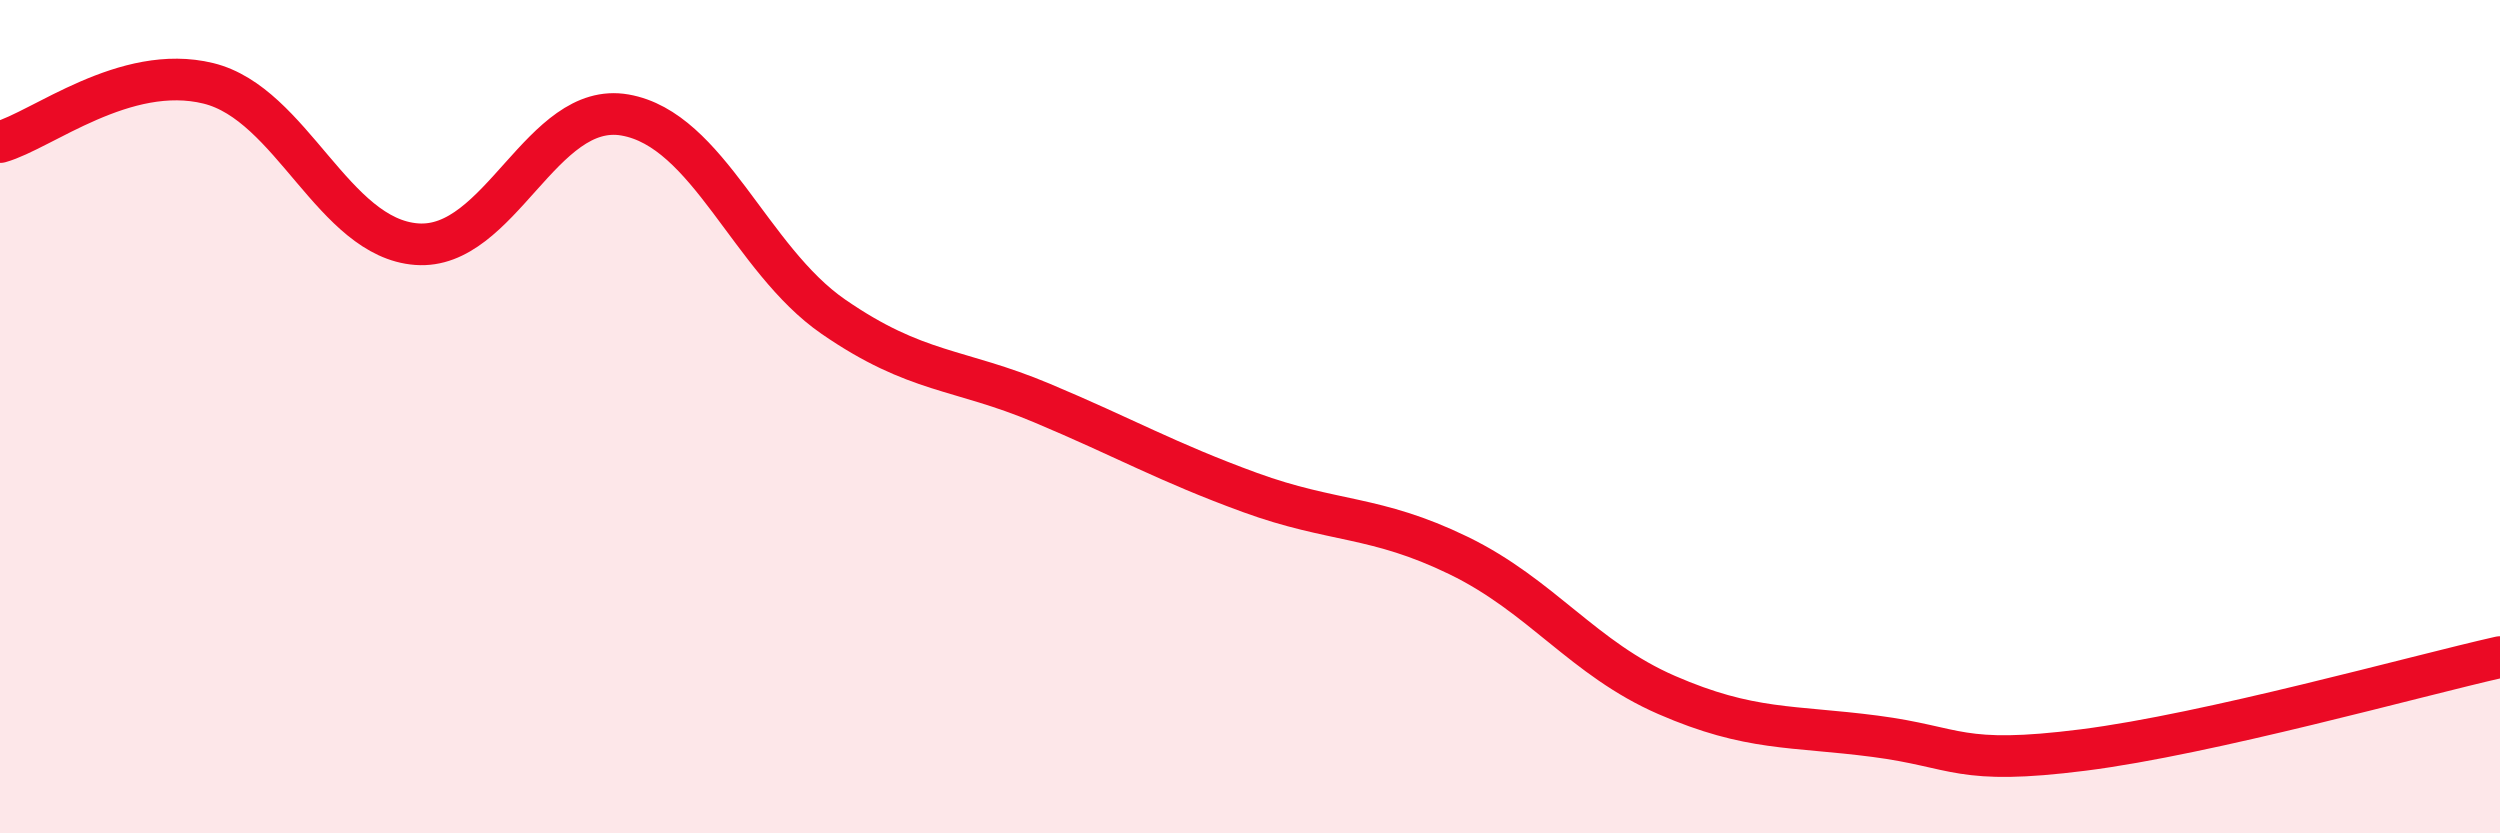
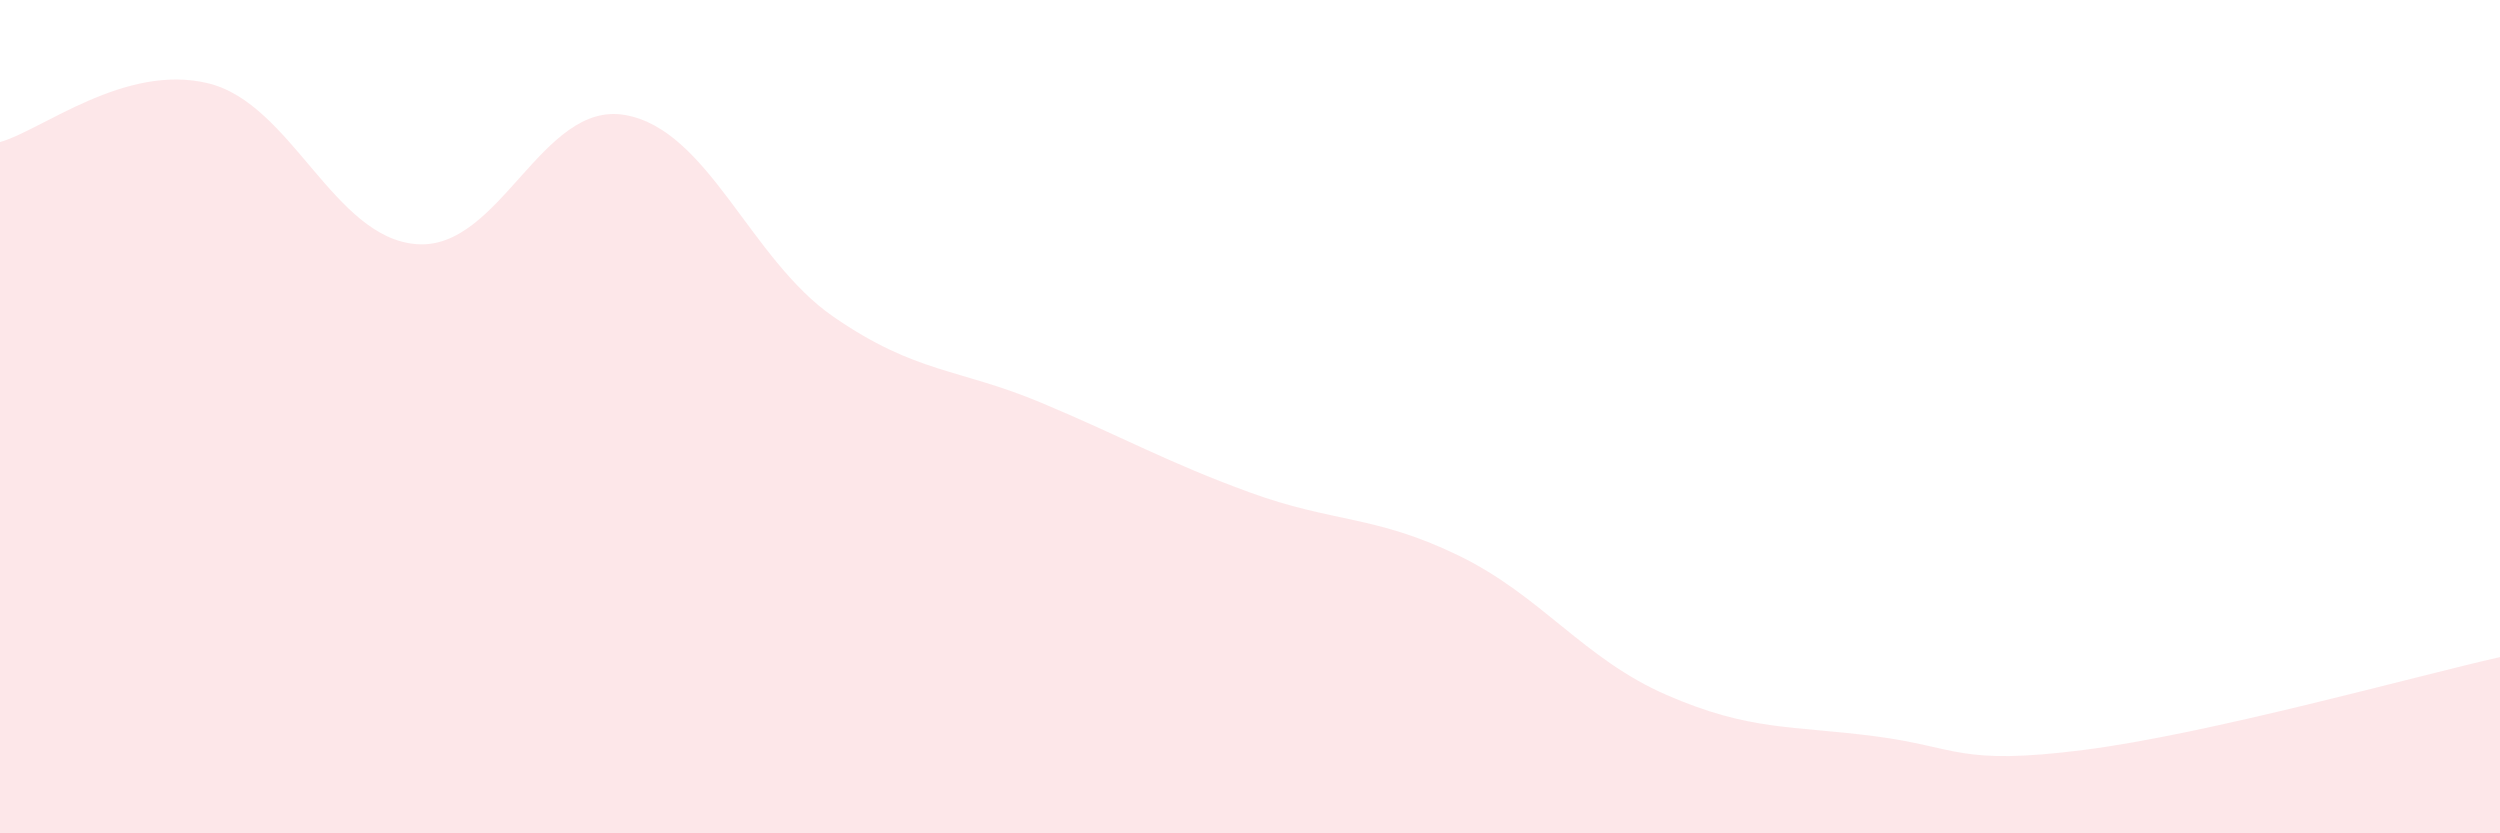
<svg xmlns="http://www.w3.org/2000/svg" width="60" height="20" viewBox="0 0 60 20">
  <path d="M 0,3.41 C 1,3.13 3,1.51 5,2 C 7,2.49 8,5.71 10,5.86 C 12,6.01 13,2.41 15,2.76 C 17,3.11 18,6.22 20,7.6 C 22,8.98 23,8.83 25,9.67 C 27,10.51 28,11.09 30,11.82 C 32,12.55 33,12.36 35,13.33 C 37,14.3 38,15.81 40,16.68 C 42,17.55 43,17.41 45,17.67 C 47,17.93 47,18.38 50,18 C 53,17.62 58,16.22 60,15.77L60 20L0 20Z" fill="#EB0A25" opacity="0.1" stroke-linecap="round" stroke-linejoin="round" />
-   <path d="M 0,3.41 C 1,3.13 3,1.51 5,2 C 7,2.49 8,5.71 10,5.86 C 12,6.01 13,2.41 15,2.76 C 17,3.11 18,6.22 20,7.6 C 22,8.98 23,8.83 25,9.67 C 27,10.51 28,11.09 30,11.82 C 32,12.55 33,12.36 35,13.33 C 37,14.3 38,15.81 40,16.68 C 42,17.55 43,17.41 45,17.67 C 47,17.93 47,18.38 50,18 C 53,17.62 58,16.22 60,15.77" stroke="#EB0A25" stroke-width="1" fill="none" stroke-linecap="round" stroke-linejoin="round" />
</svg>